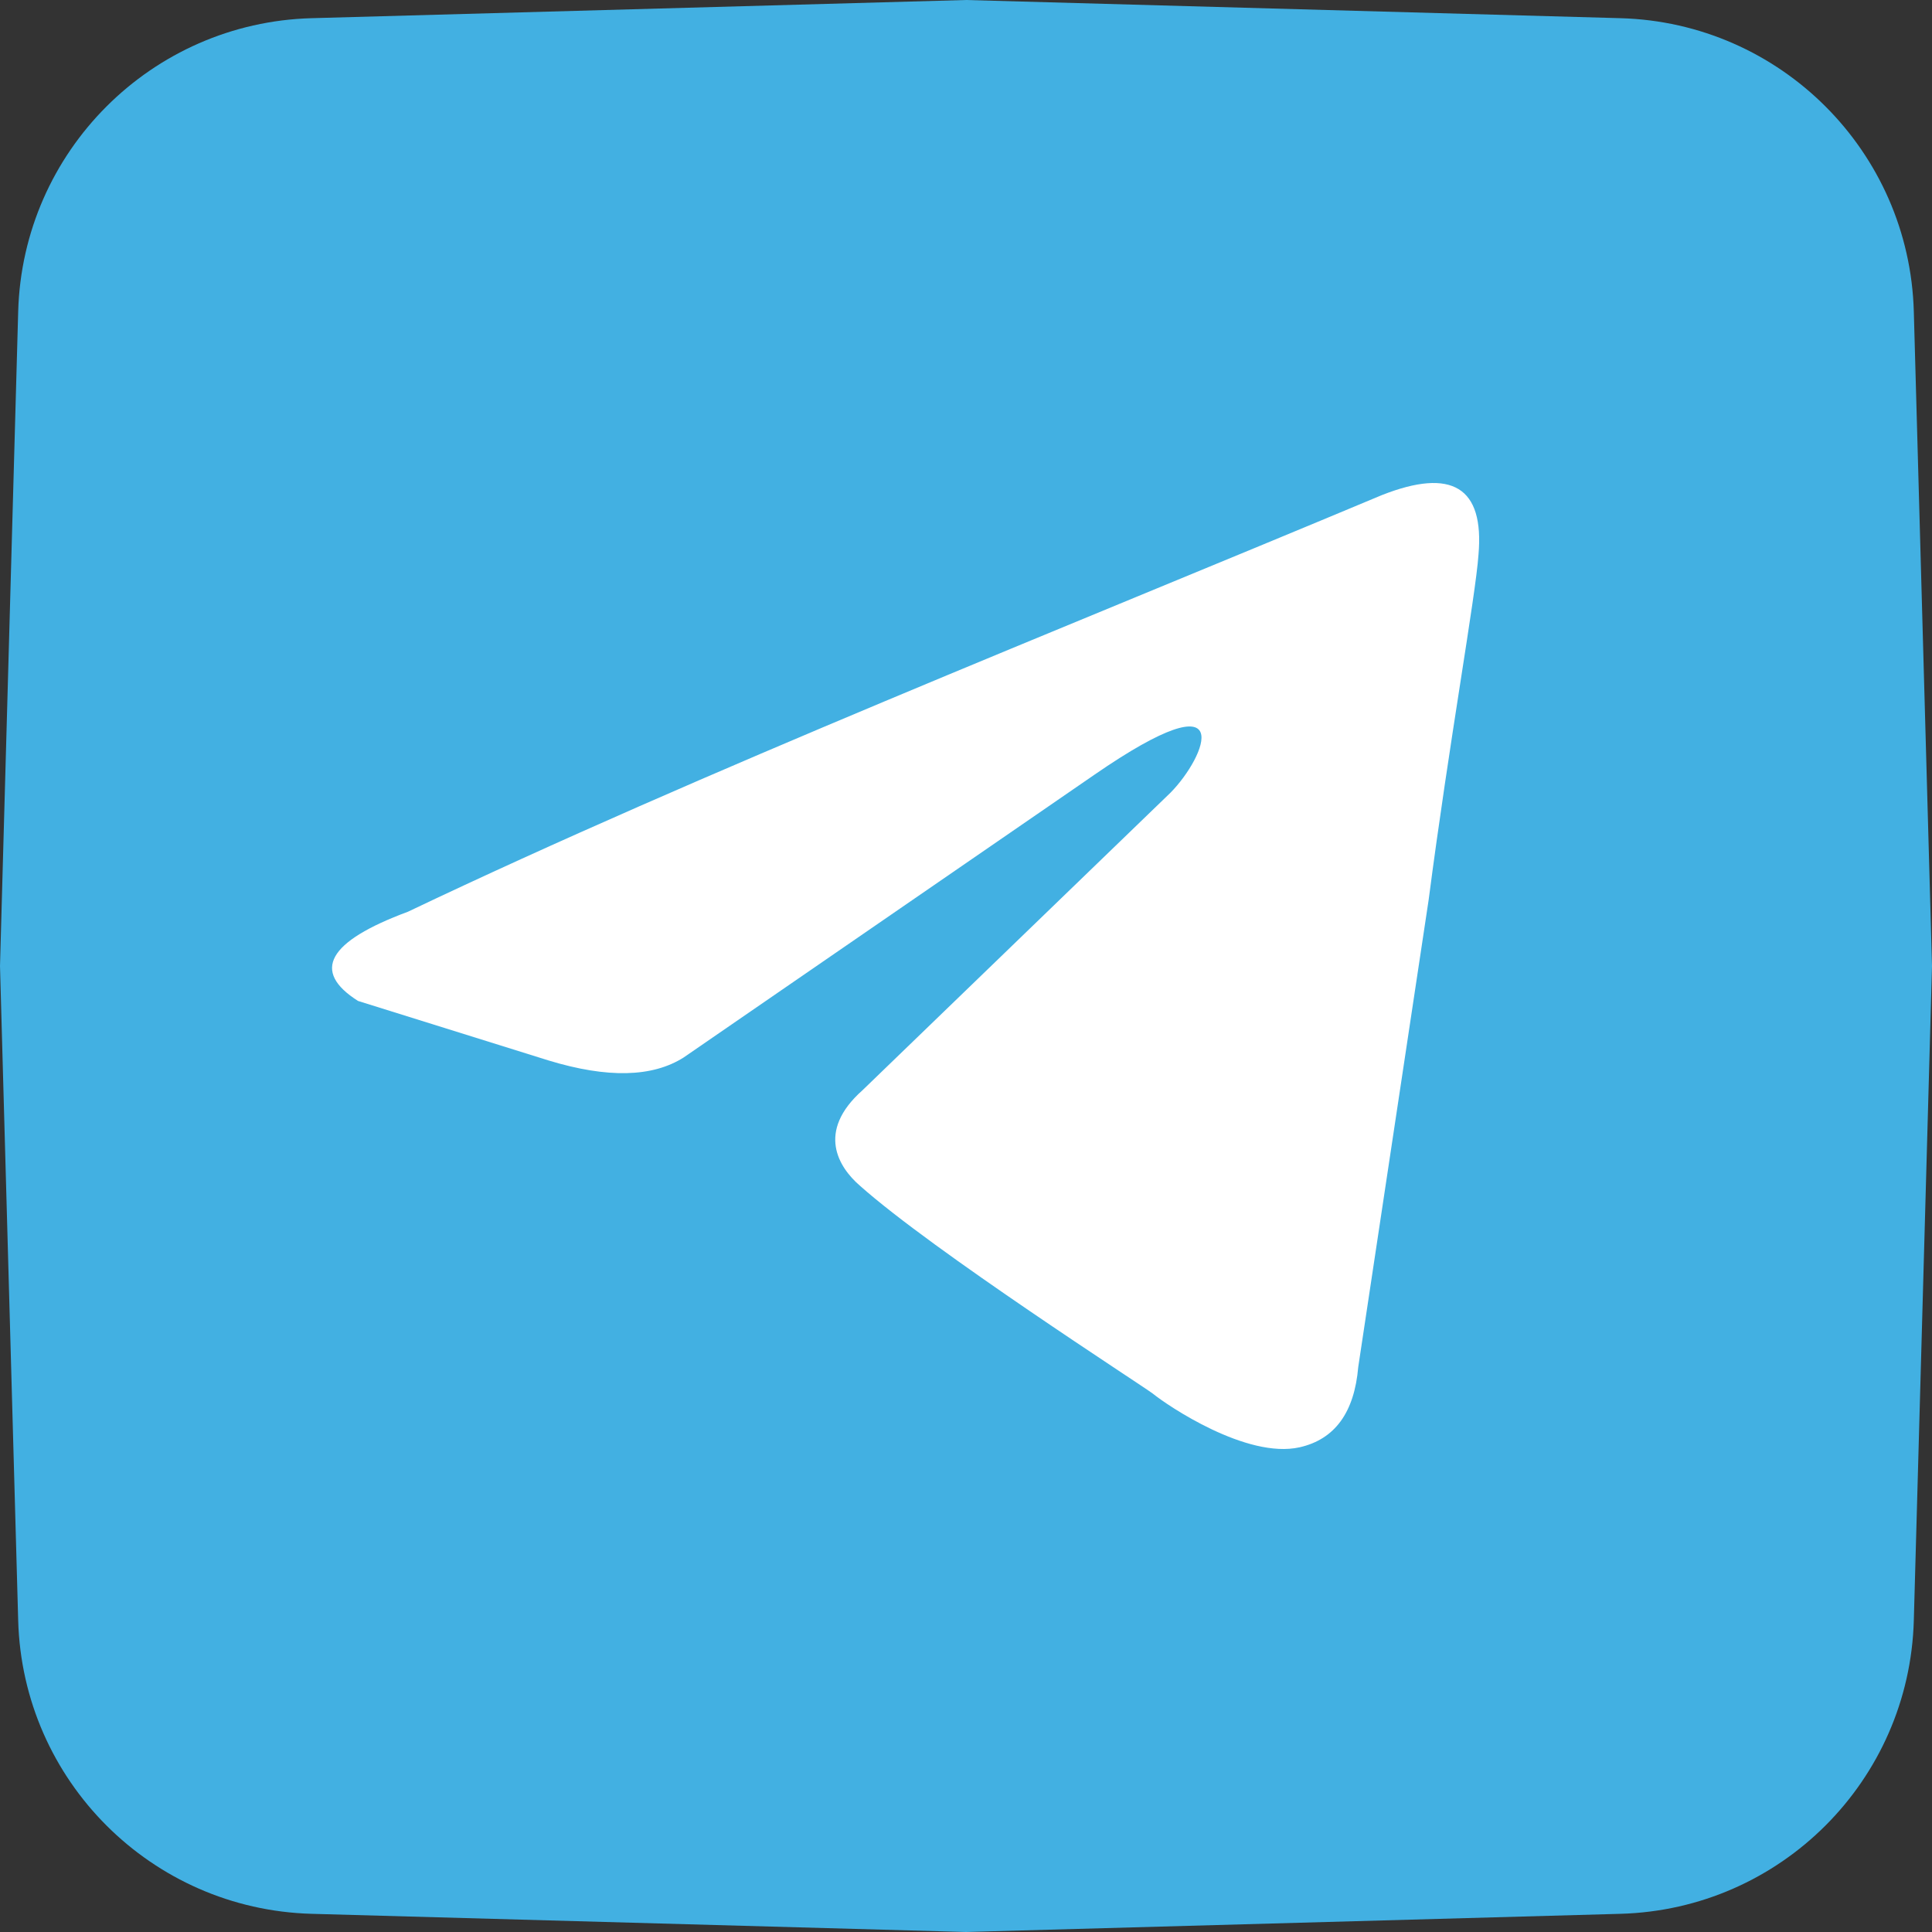
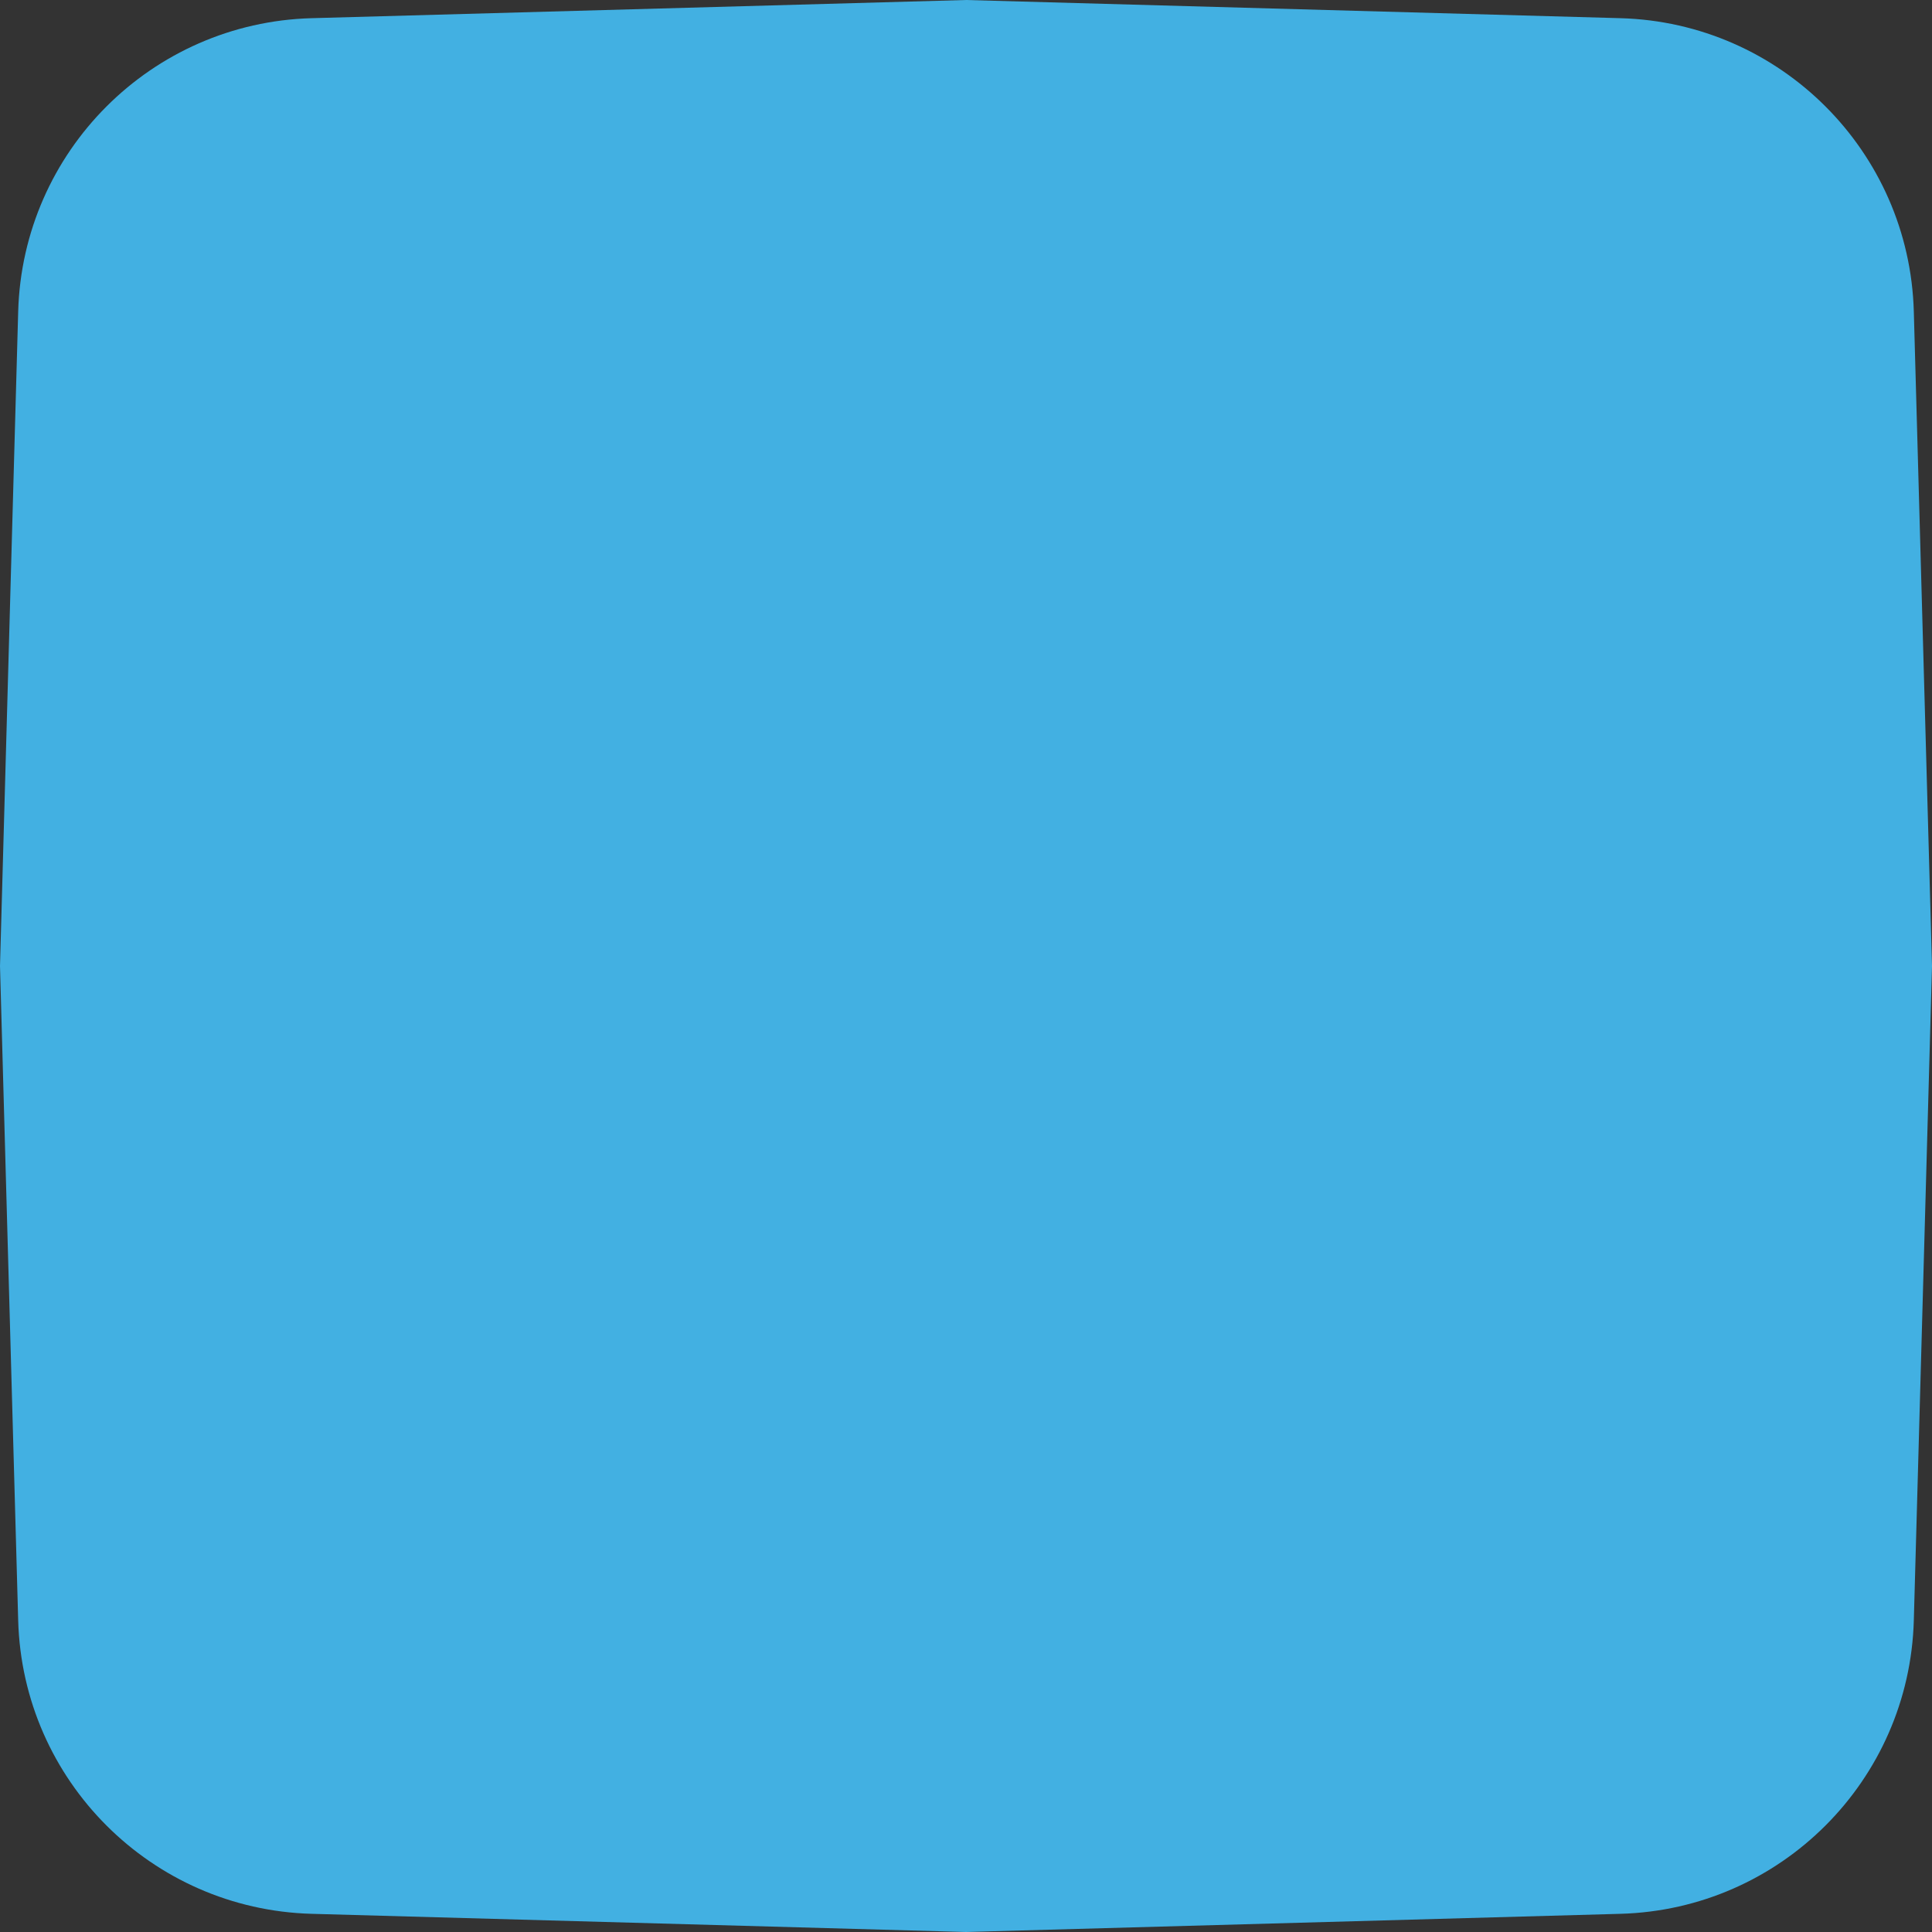
<svg xmlns="http://www.w3.org/2000/svg" fill="none" version="1.1" width="34" height="34" viewBox="0 0 34 34">
  <rect x="0" y="0" width="34" height="34" fill="#333333" stroke="none" />
  <defs>
    <linearGradient x1="0.5" y1="0" x2="0.5" y2="1" id="master_svg0_59_01093">
      <stop offset="0%" stop-color="#42B0E2" stop-opacity="1" />
      <stop offset="100%" stop-color="#42B0E2" stop-opacity="1" />
    </linearGradient>
  </defs>
  <g>
    <g>
      <path d="M0,17L0.32,28.517C0.398,31.335,2.665,33.602,5.483,33.68L17,34L28.517,33.68C31.335,33.602,33.602,31.335,33.68,28.517L34,17L33.68,5.483C33.602,2.665,31.335,0.398,28.517,0.32L17,0L5.483,0.32C2.665,0.398,0.398,2.665,0.32,5.483L0,17Z" fill="url(#master_svg0_59_01093)" fill-opacity="1" />
    </g>
    <g>
      <g>
-         <path d="M24.316,8.714Q26.174,7.981,26.019,9.761C25.968,10.494,25.503,13.06,25.142,15.835L23.903,24.056Q23.8,25.26,22.871,25.47C21.941,25.679,20.548,24.737,20.29,24.527C20.083,24.37,16.418,22.014,15.128,20.862C14.767,20.548,14.354,19.919,15.179,19.186L20.599,13.95C21.219,13.322,21.838,11.856,19.257,13.636L12.031,18.61Q11.205,19.134,9.656,18.663L6.301,17.615Q5.062,16.83,7.179,16.045C12.341,13.584,18.69,11.07,24.316,8.714Z" fill="#FFFFFF" fill-opacity="1" />
-       </g>
+         </g>
    </g>
  </g>
</svg>